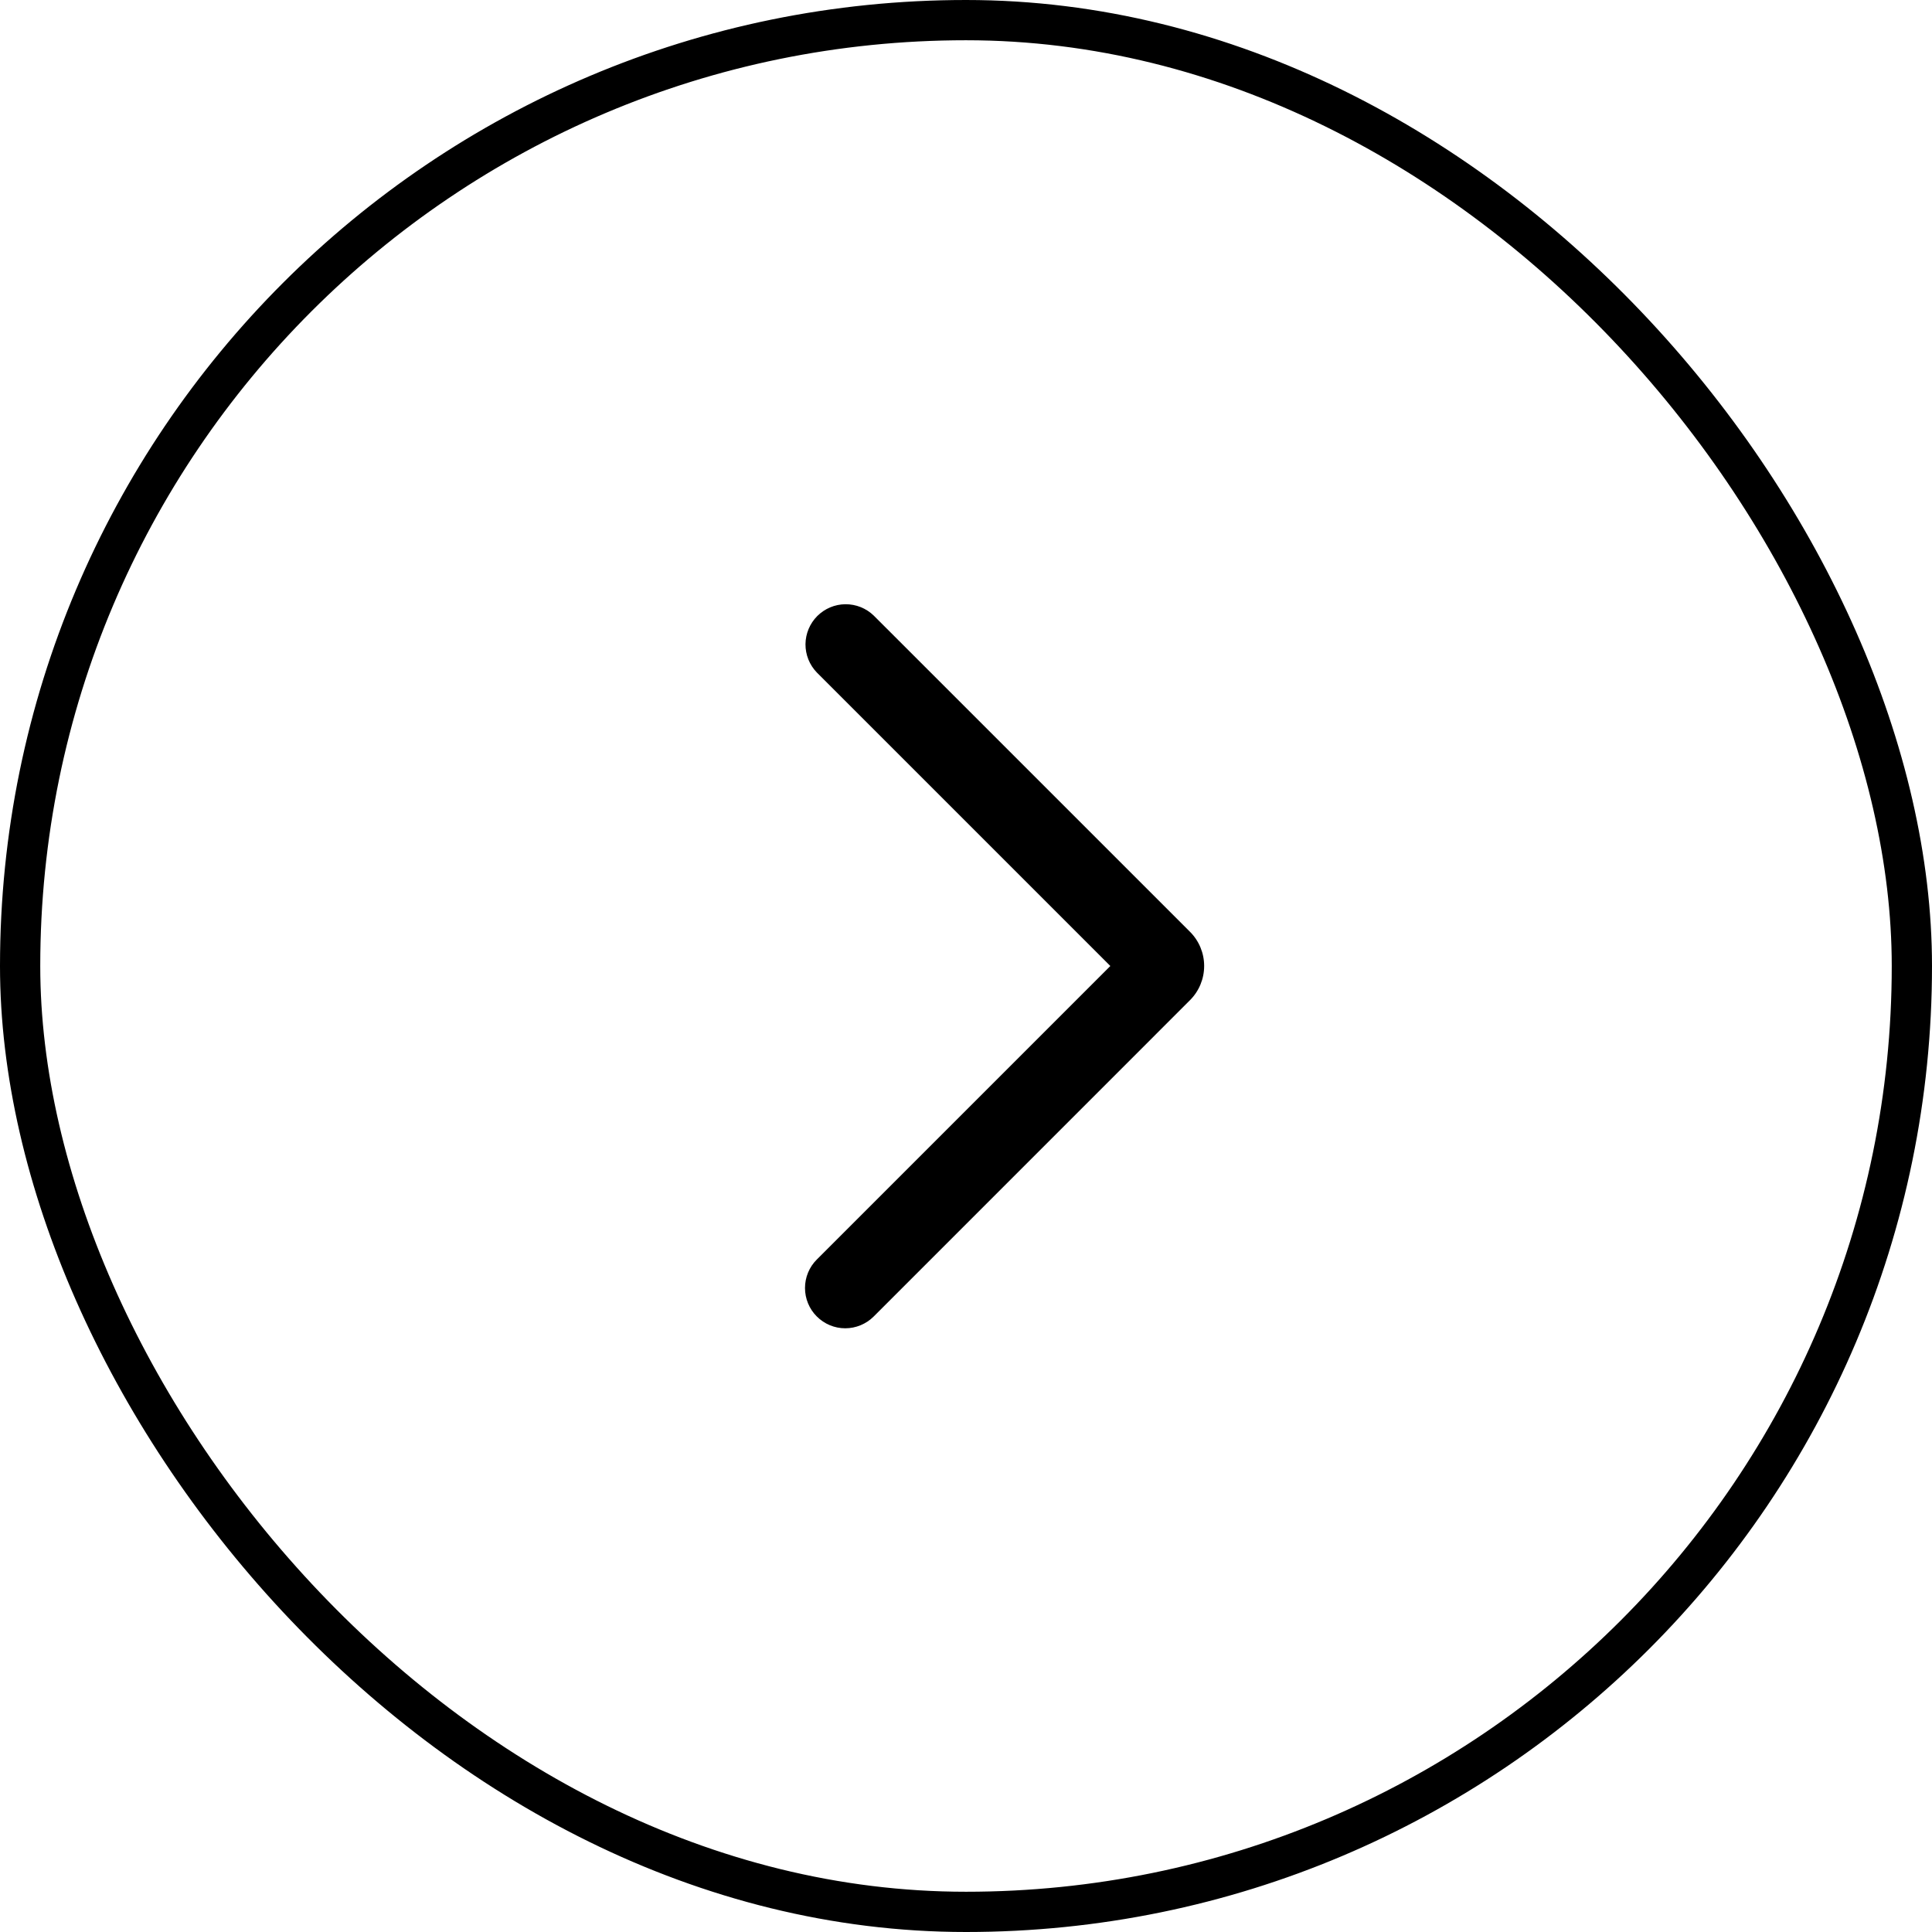
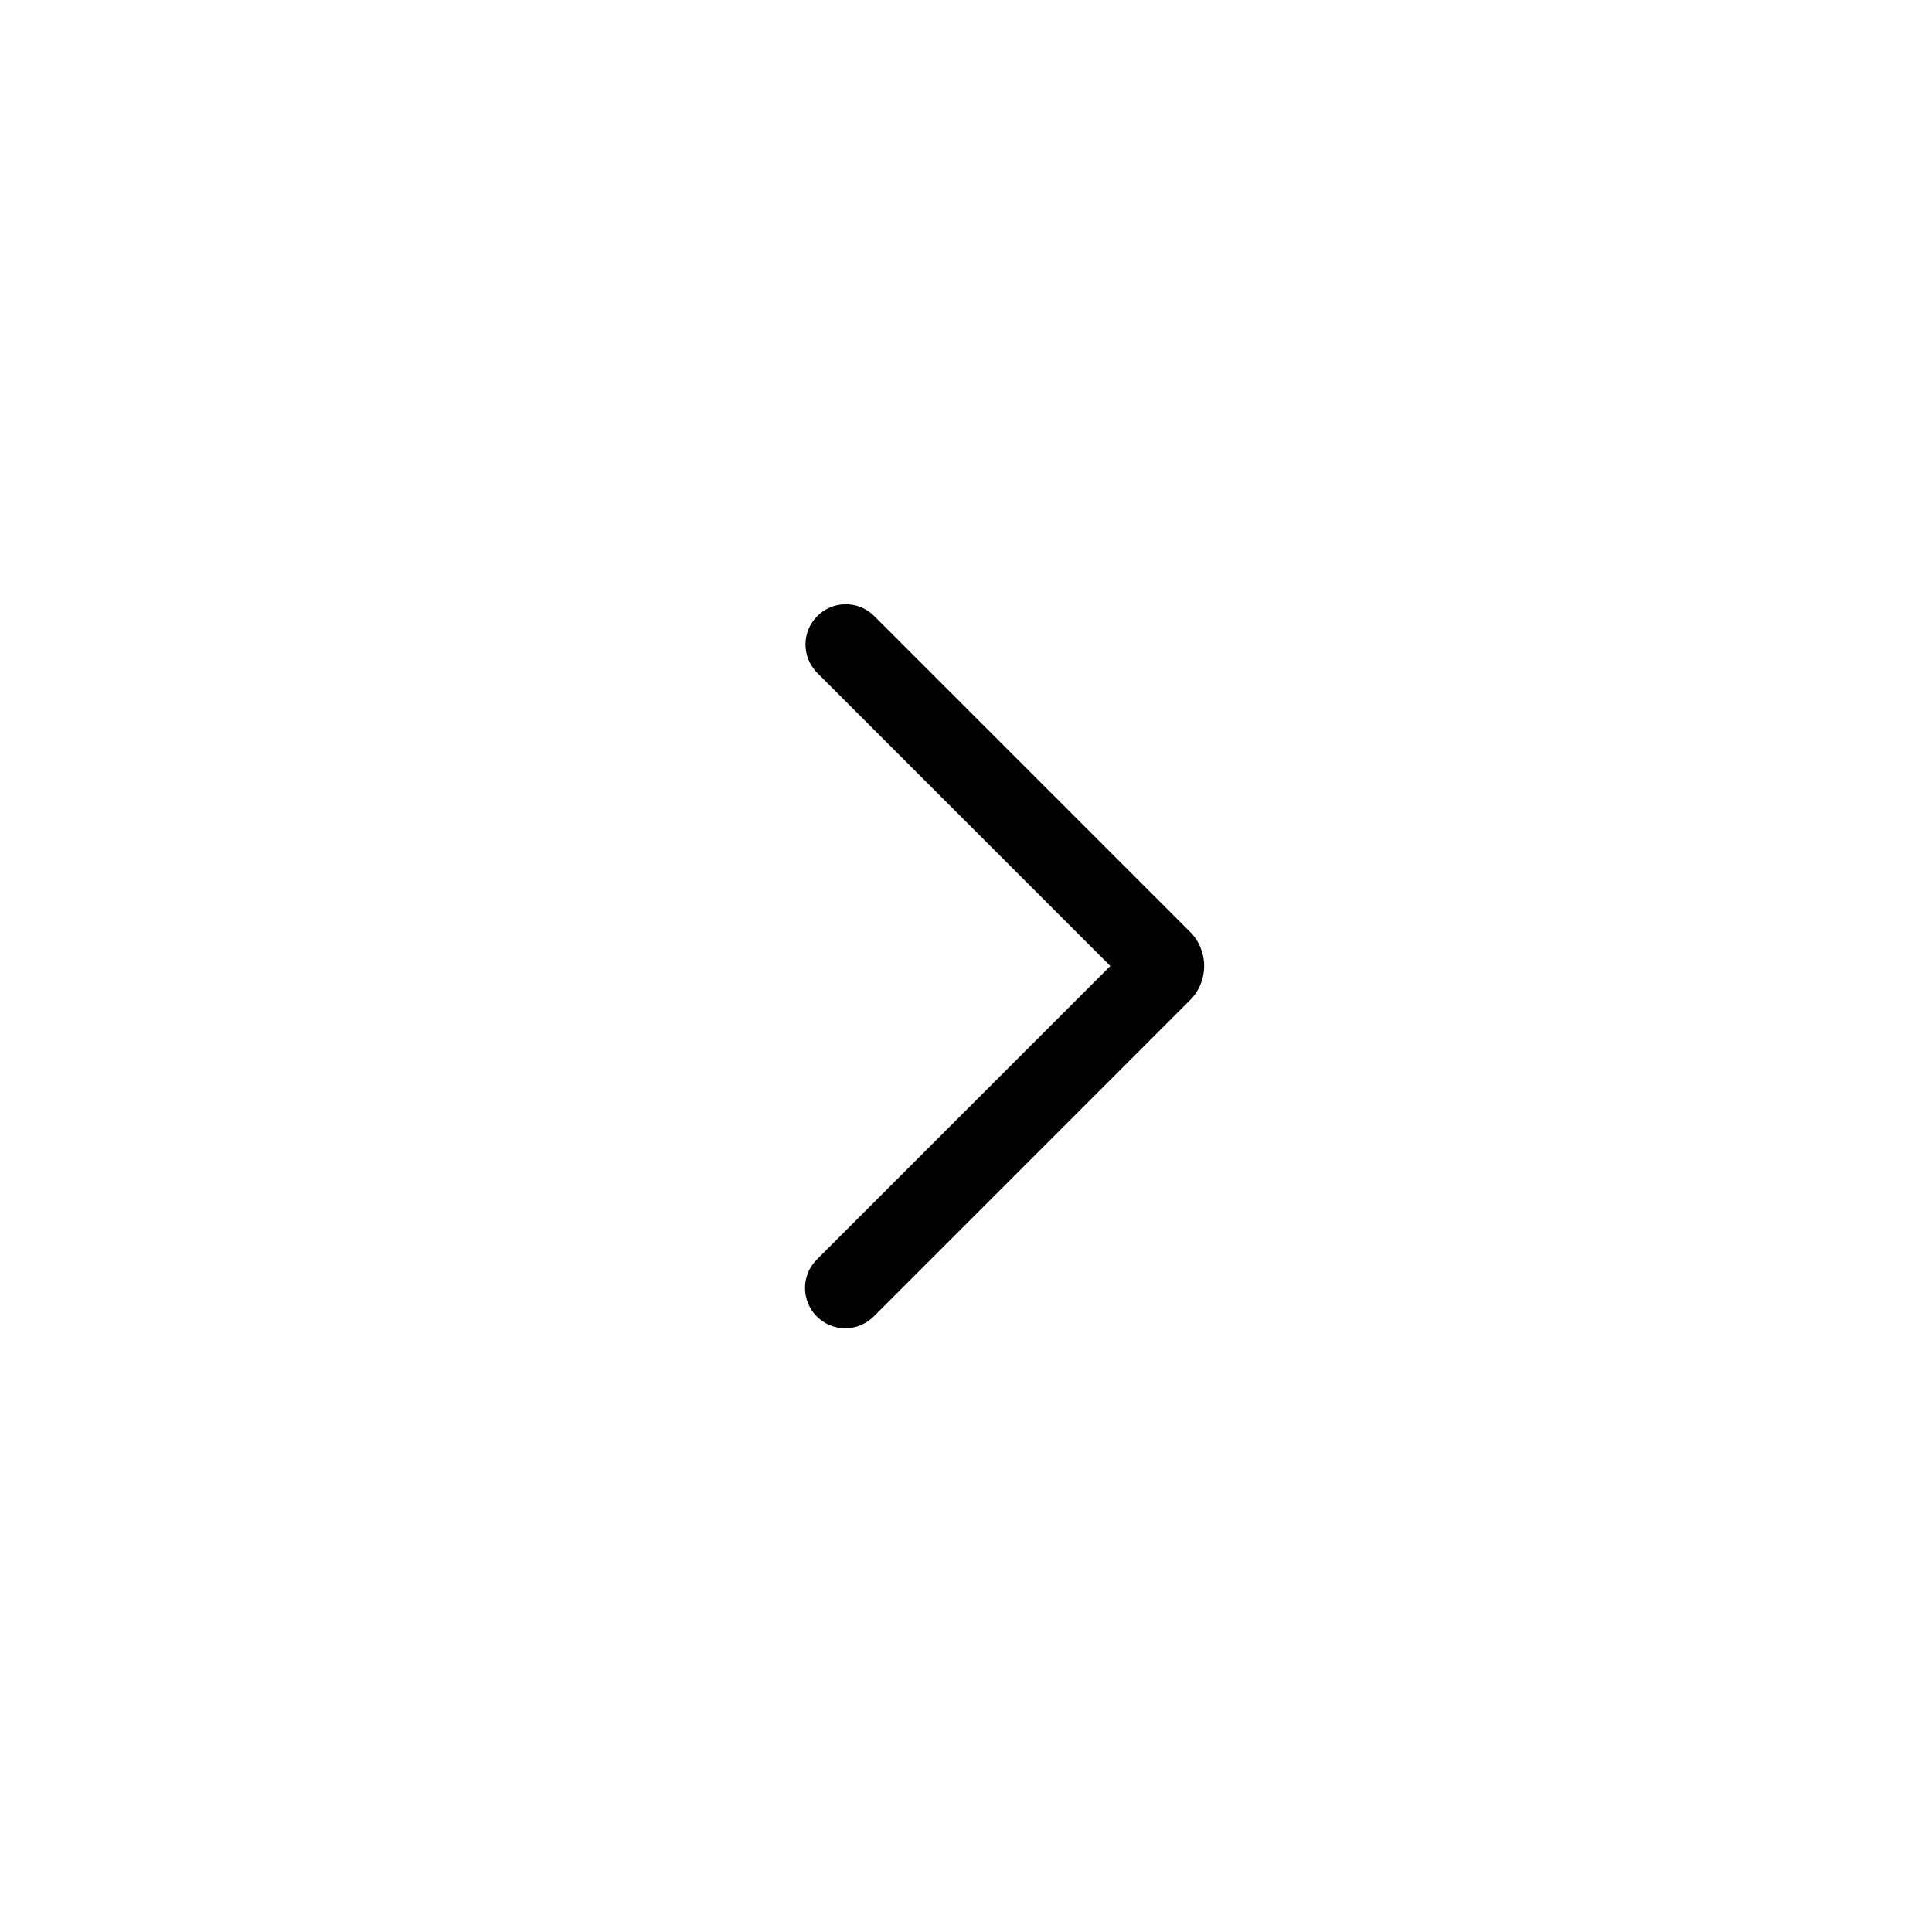
<svg xmlns="http://www.w3.org/2000/svg" width="48" height="48" viewBox="0 0 48 48" fill="none">
-   <rect x="0.5" y="0.5" width="47" height="47" rx="23.5" stroke="black" />
  <path fill-rule="evenodd" clip-rule="evenodd" d="M27.586 24L20.293 16.707C20.111 16.518 20.01 16.266 20.012 16.003C20.015 15.741 20.12 15.491 20.305 15.305C20.491 15.12 20.741 15.014 21.004 15.012C21.266 15.01 21.518 15.111 21.707 15.293L29.566 23.151C29.791 23.376 29.917 23.681 29.917 23.999C29.917 24.318 29.791 24.623 29.566 24.848L21.707 32.708C21.519 32.895 21.265 33.001 21 33.001C20.734 33.001 20.48 32.895 20.293 32.707C20.105 32.52 20 32.265 20 32C20 31.735 20.105 31.48 20.293 31.293L27.586 24Z" fill="black" />
</svg>